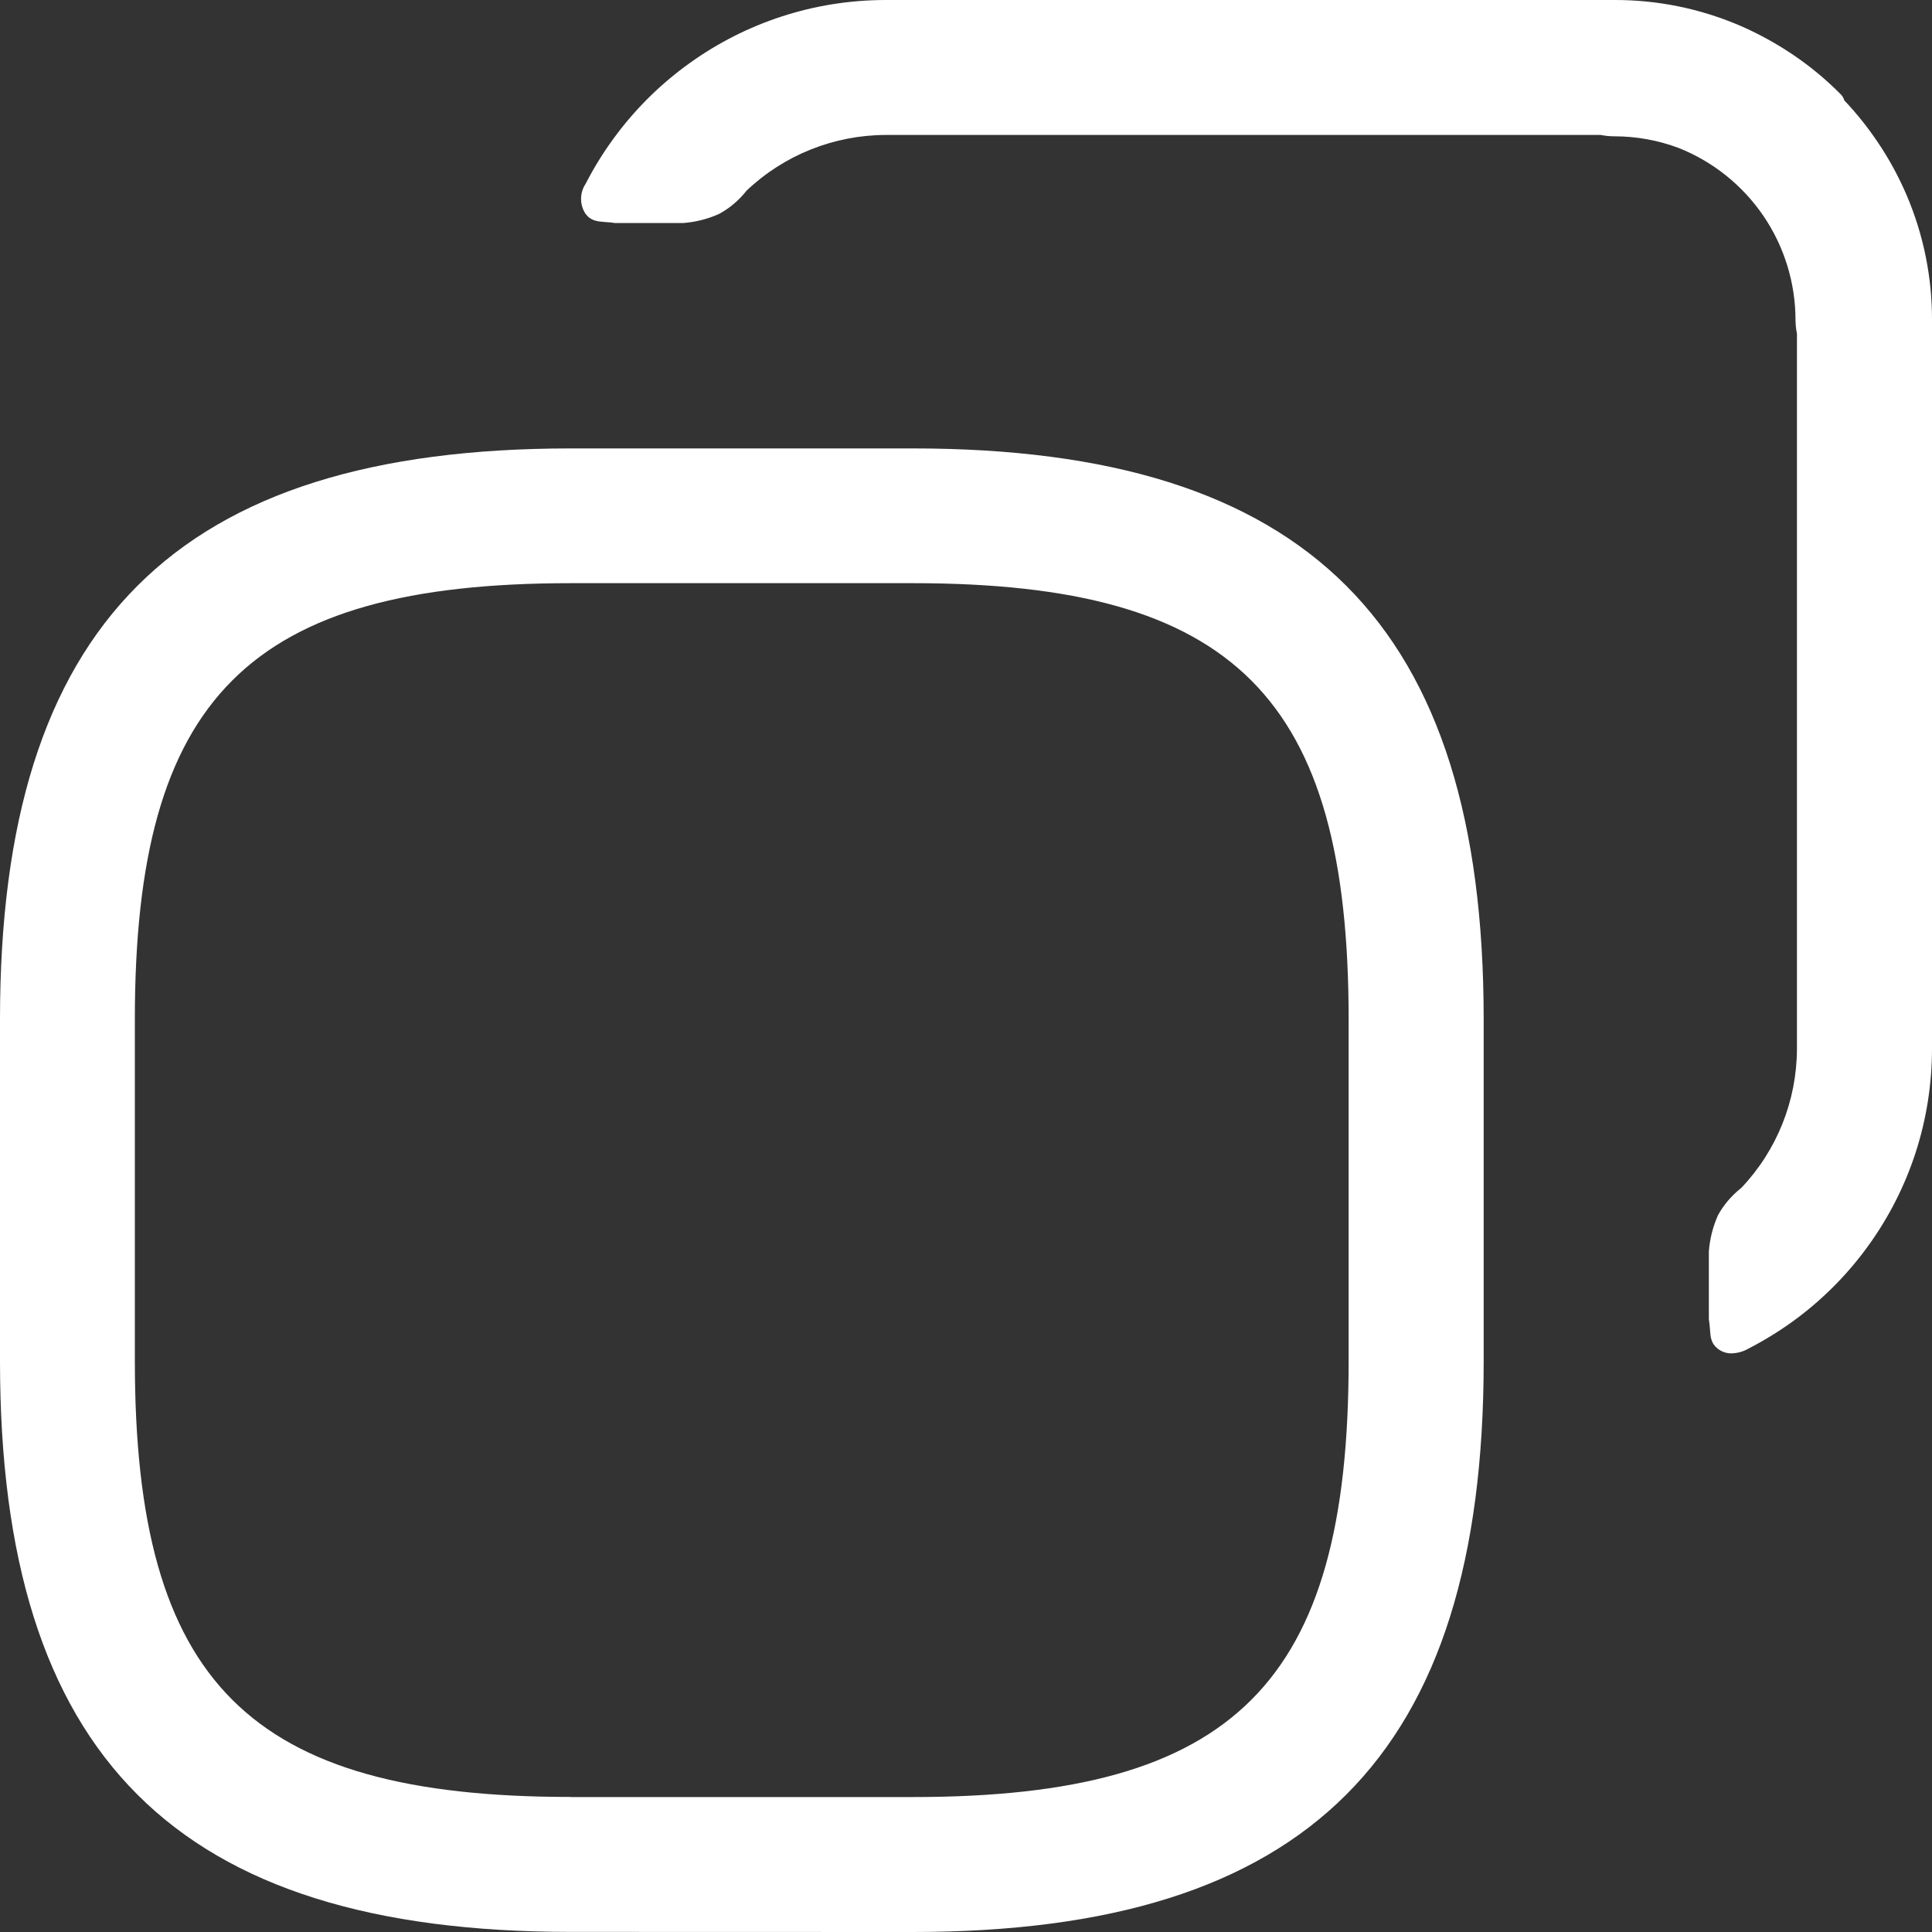
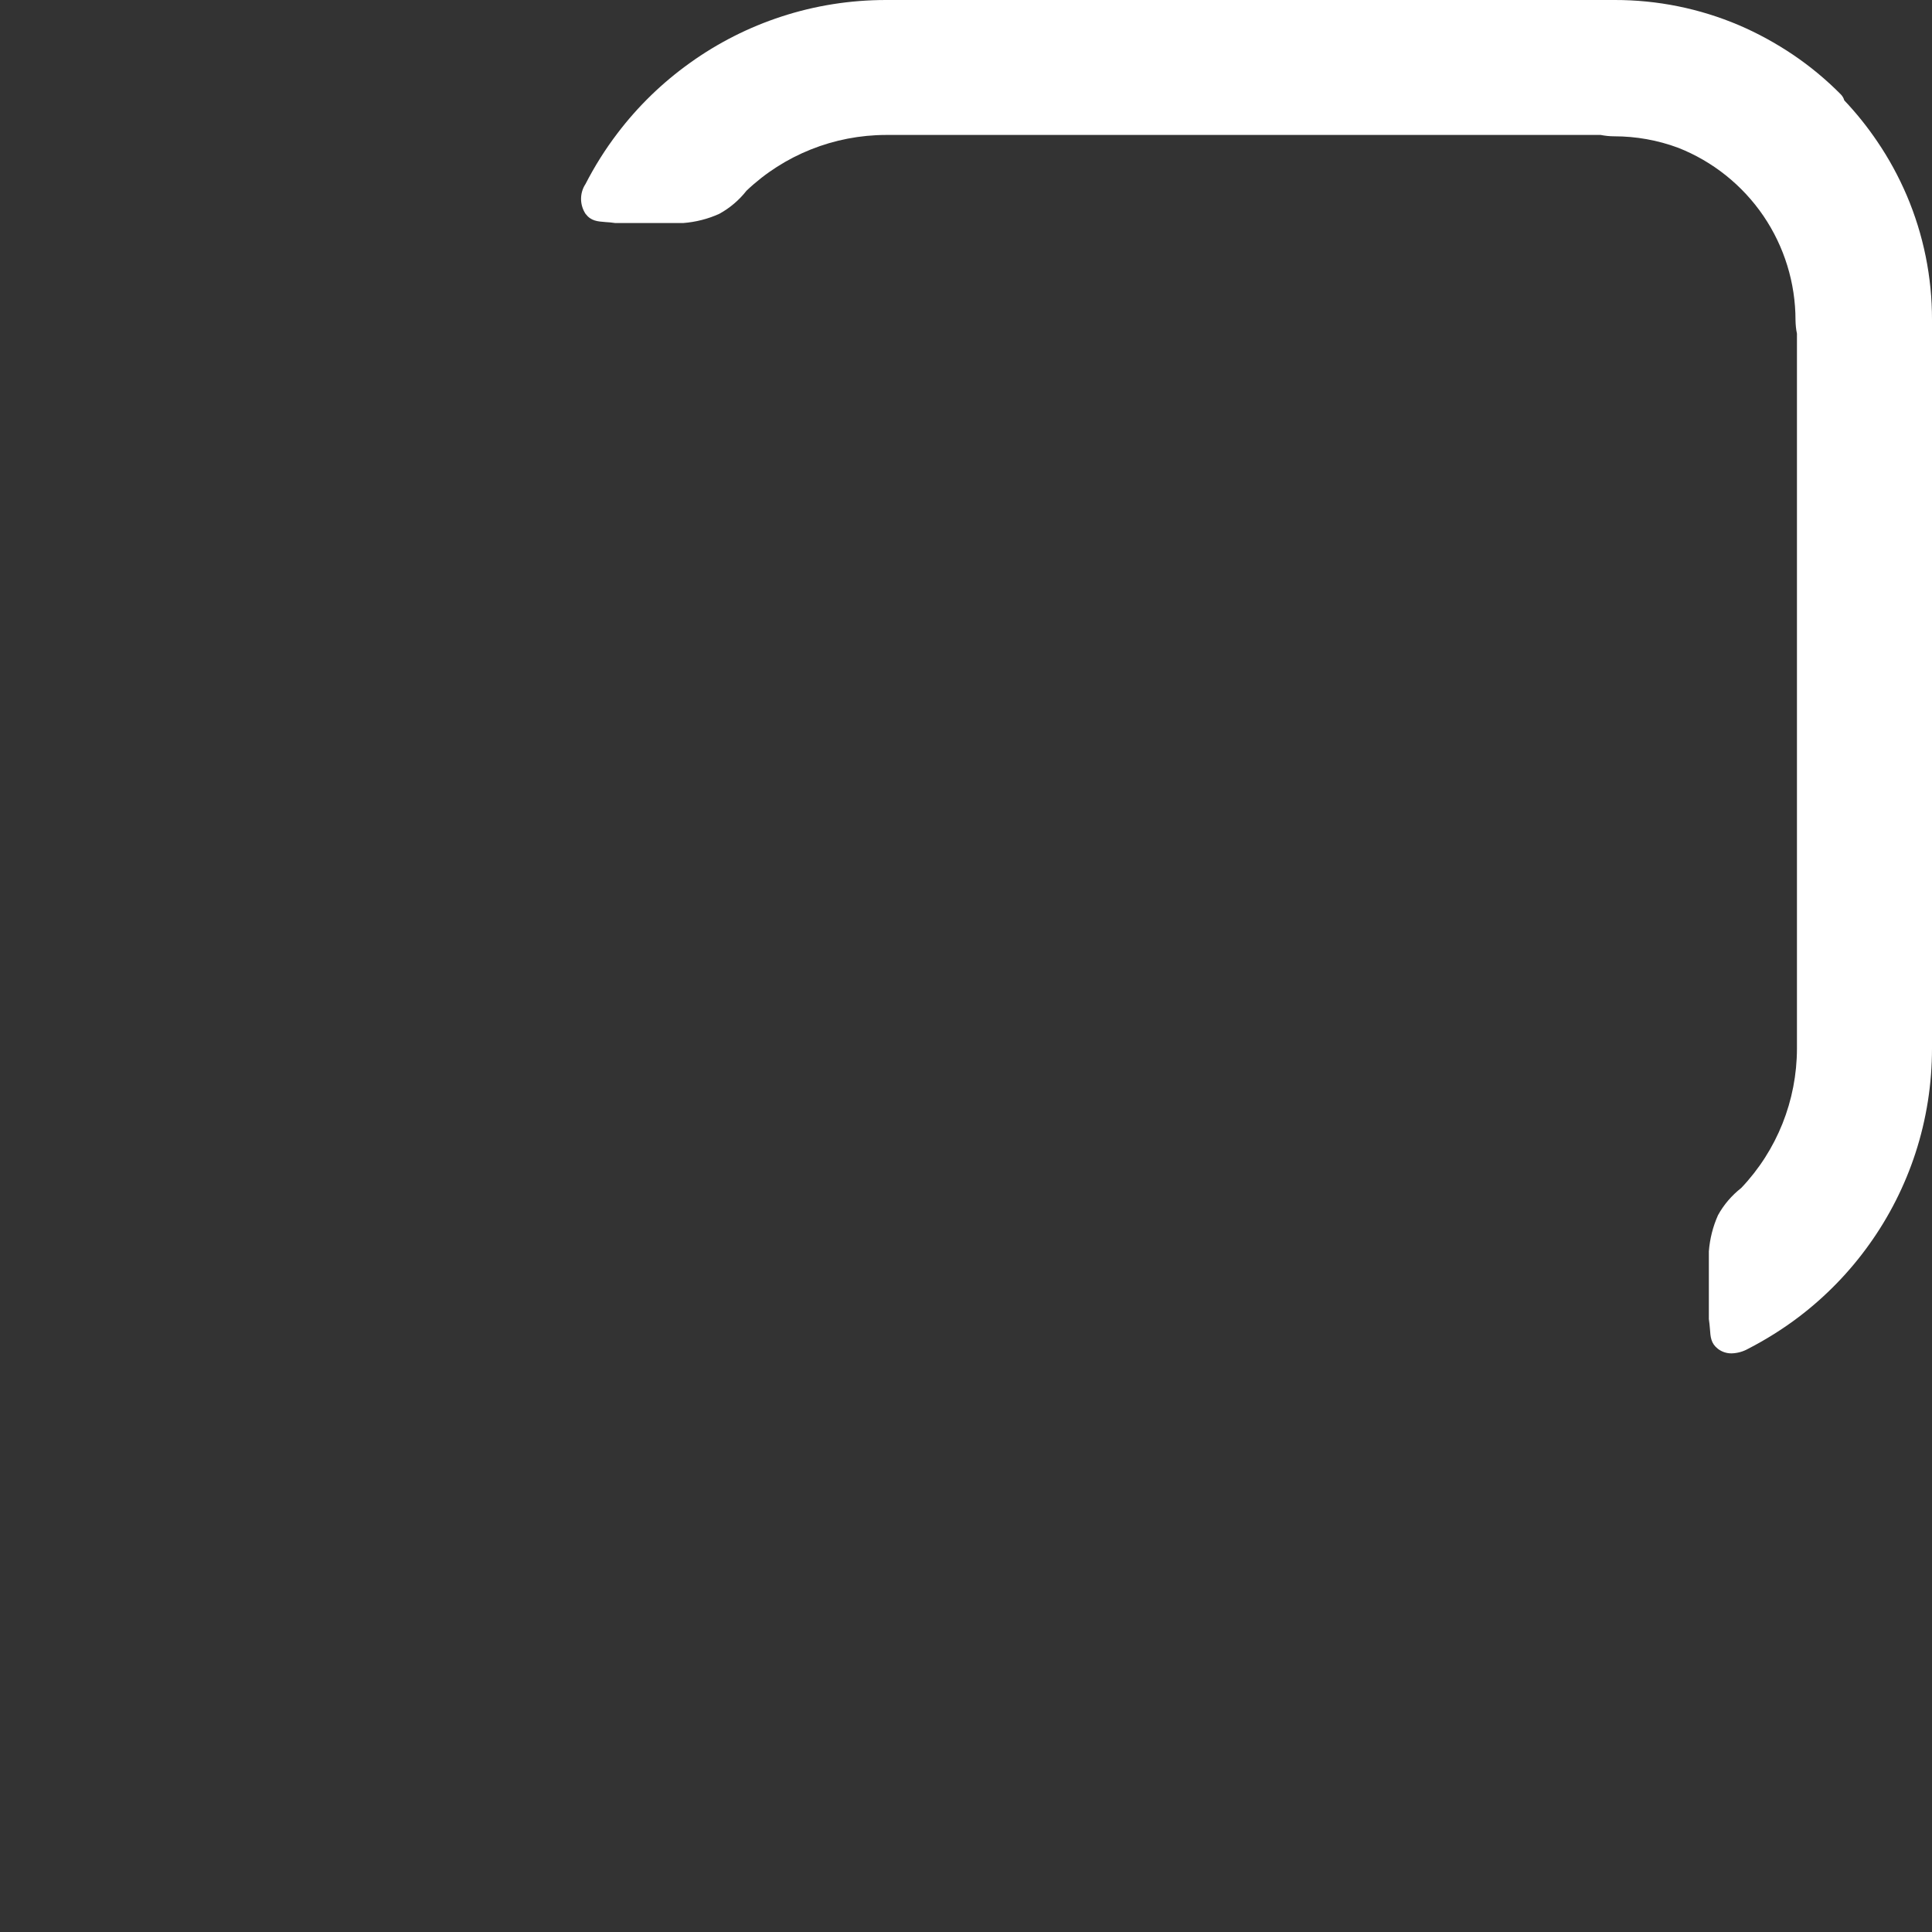
<svg xmlns="http://www.w3.org/2000/svg" width="20" height="20" viewBox="0 0 20 20" fill="none">
  <rect x="0" y="0" width="20" height="20" fill="#333333" stroke="none" />
  <g clip-path="url(#clip0_623_2447)">
    <path d="M17.701 13.755C17.707 13.842 17.711 13.907 17.785 13.964C17.826 13.995 17.876 14.011 17.927 14.01C17.986 14.008 18.044 13.992 18.096 13.963C18.28 13.868 18.456 13.758 18.621 13.633C18.901 13.42 19.147 13.167 19.351 12.881C19.558 12.592 19.719 12.273 19.829 11.936C19.943 11.586 20 11.22 20 10.853V3.312C20.001 2.869 19.912 2.431 19.739 2.024C19.655 1.828 19.553 1.64 19.433 1.464C19.331 1.313 19.217 1.171 19.092 1.039C19.085 1.014 19.071 0.991 19.052 0.973C18.902 0.822 18.738 0.686 18.562 0.567C18.385 0.448 18.198 0.345 18.002 0.261C17.595 0.088 17.157 -0.001 16.714 3.1555e-06H9.172C8.804 -0 8.438 0.057 8.088 0.172C7.751 0.282 7.433 0.443 7.144 0.65C6.858 0.854 6.604 1.1 6.391 1.381C6.266 1.545 6.156 1.72 6.061 1.905C6.031 1.95 6.015 2.004 6.015 2.059C6.015 2.113 6.031 2.167 6.061 2.213C6.118 2.288 6.183 2.292 6.27 2.299C6.301 2.301 6.334 2.303 6.37 2.309H7.071C7.201 2.299 7.329 2.267 7.447 2.213C7.556 2.153 7.651 2.072 7.728 1.974C8.117 1.604 8.634 1.398 9.171 1.397H16.57C16.617 1.406 16.663 1.411 16.71 1.411C16.936 1.411 17.161 1.451 17.373 1.53C17.731 1.671 18.038 1.917 18.255 2.235C18.471 2.553 18.587 2.929 18.587 3.314C18.588 3.361 18.592 3.408 18.602 3.454V10.855C18.601 11.393 18.395 11.909 18.025 12.298C17.927 12.375 17.845 12.47 17.785 12.579C17.732 12.697 17.7 12.824 17.69 12.954V13.655C17.696 13.691 17.698 13.725 17.701 13.755Z" fill="white" />
-     <path fill-rule="evenodd" clip-rule="evenodd" d="M5.91 19.999L9.448 20C13.538 20 15.359 18.175 15.359 14.09V10.552C15.359 6.463 13.535 4.642 9.448 4.642H5.911C1.821 4.642 0 6.467 0 10.552V14.09C0 18.178 1.823 19.999 5.91 19.999ZM9.448 18.603H5.91V18.602C2.578 18.602 1.396 17.421 1.396 14.089V10.552C1.396 7.22 2.578 6.037 5.91 6.037H9.448C12.78 6.037 13.961 7.22 13.961 10.552V14.089C13.961 17.422 12.781 18.603 9.448 18.603Z" fill="white" />
  </g>
  <defs>
    <clipPath id="clip0_623_2447">
      <rect width="20" height="20" fill="white" />
    </clipPath>
  </defs>
</svg>